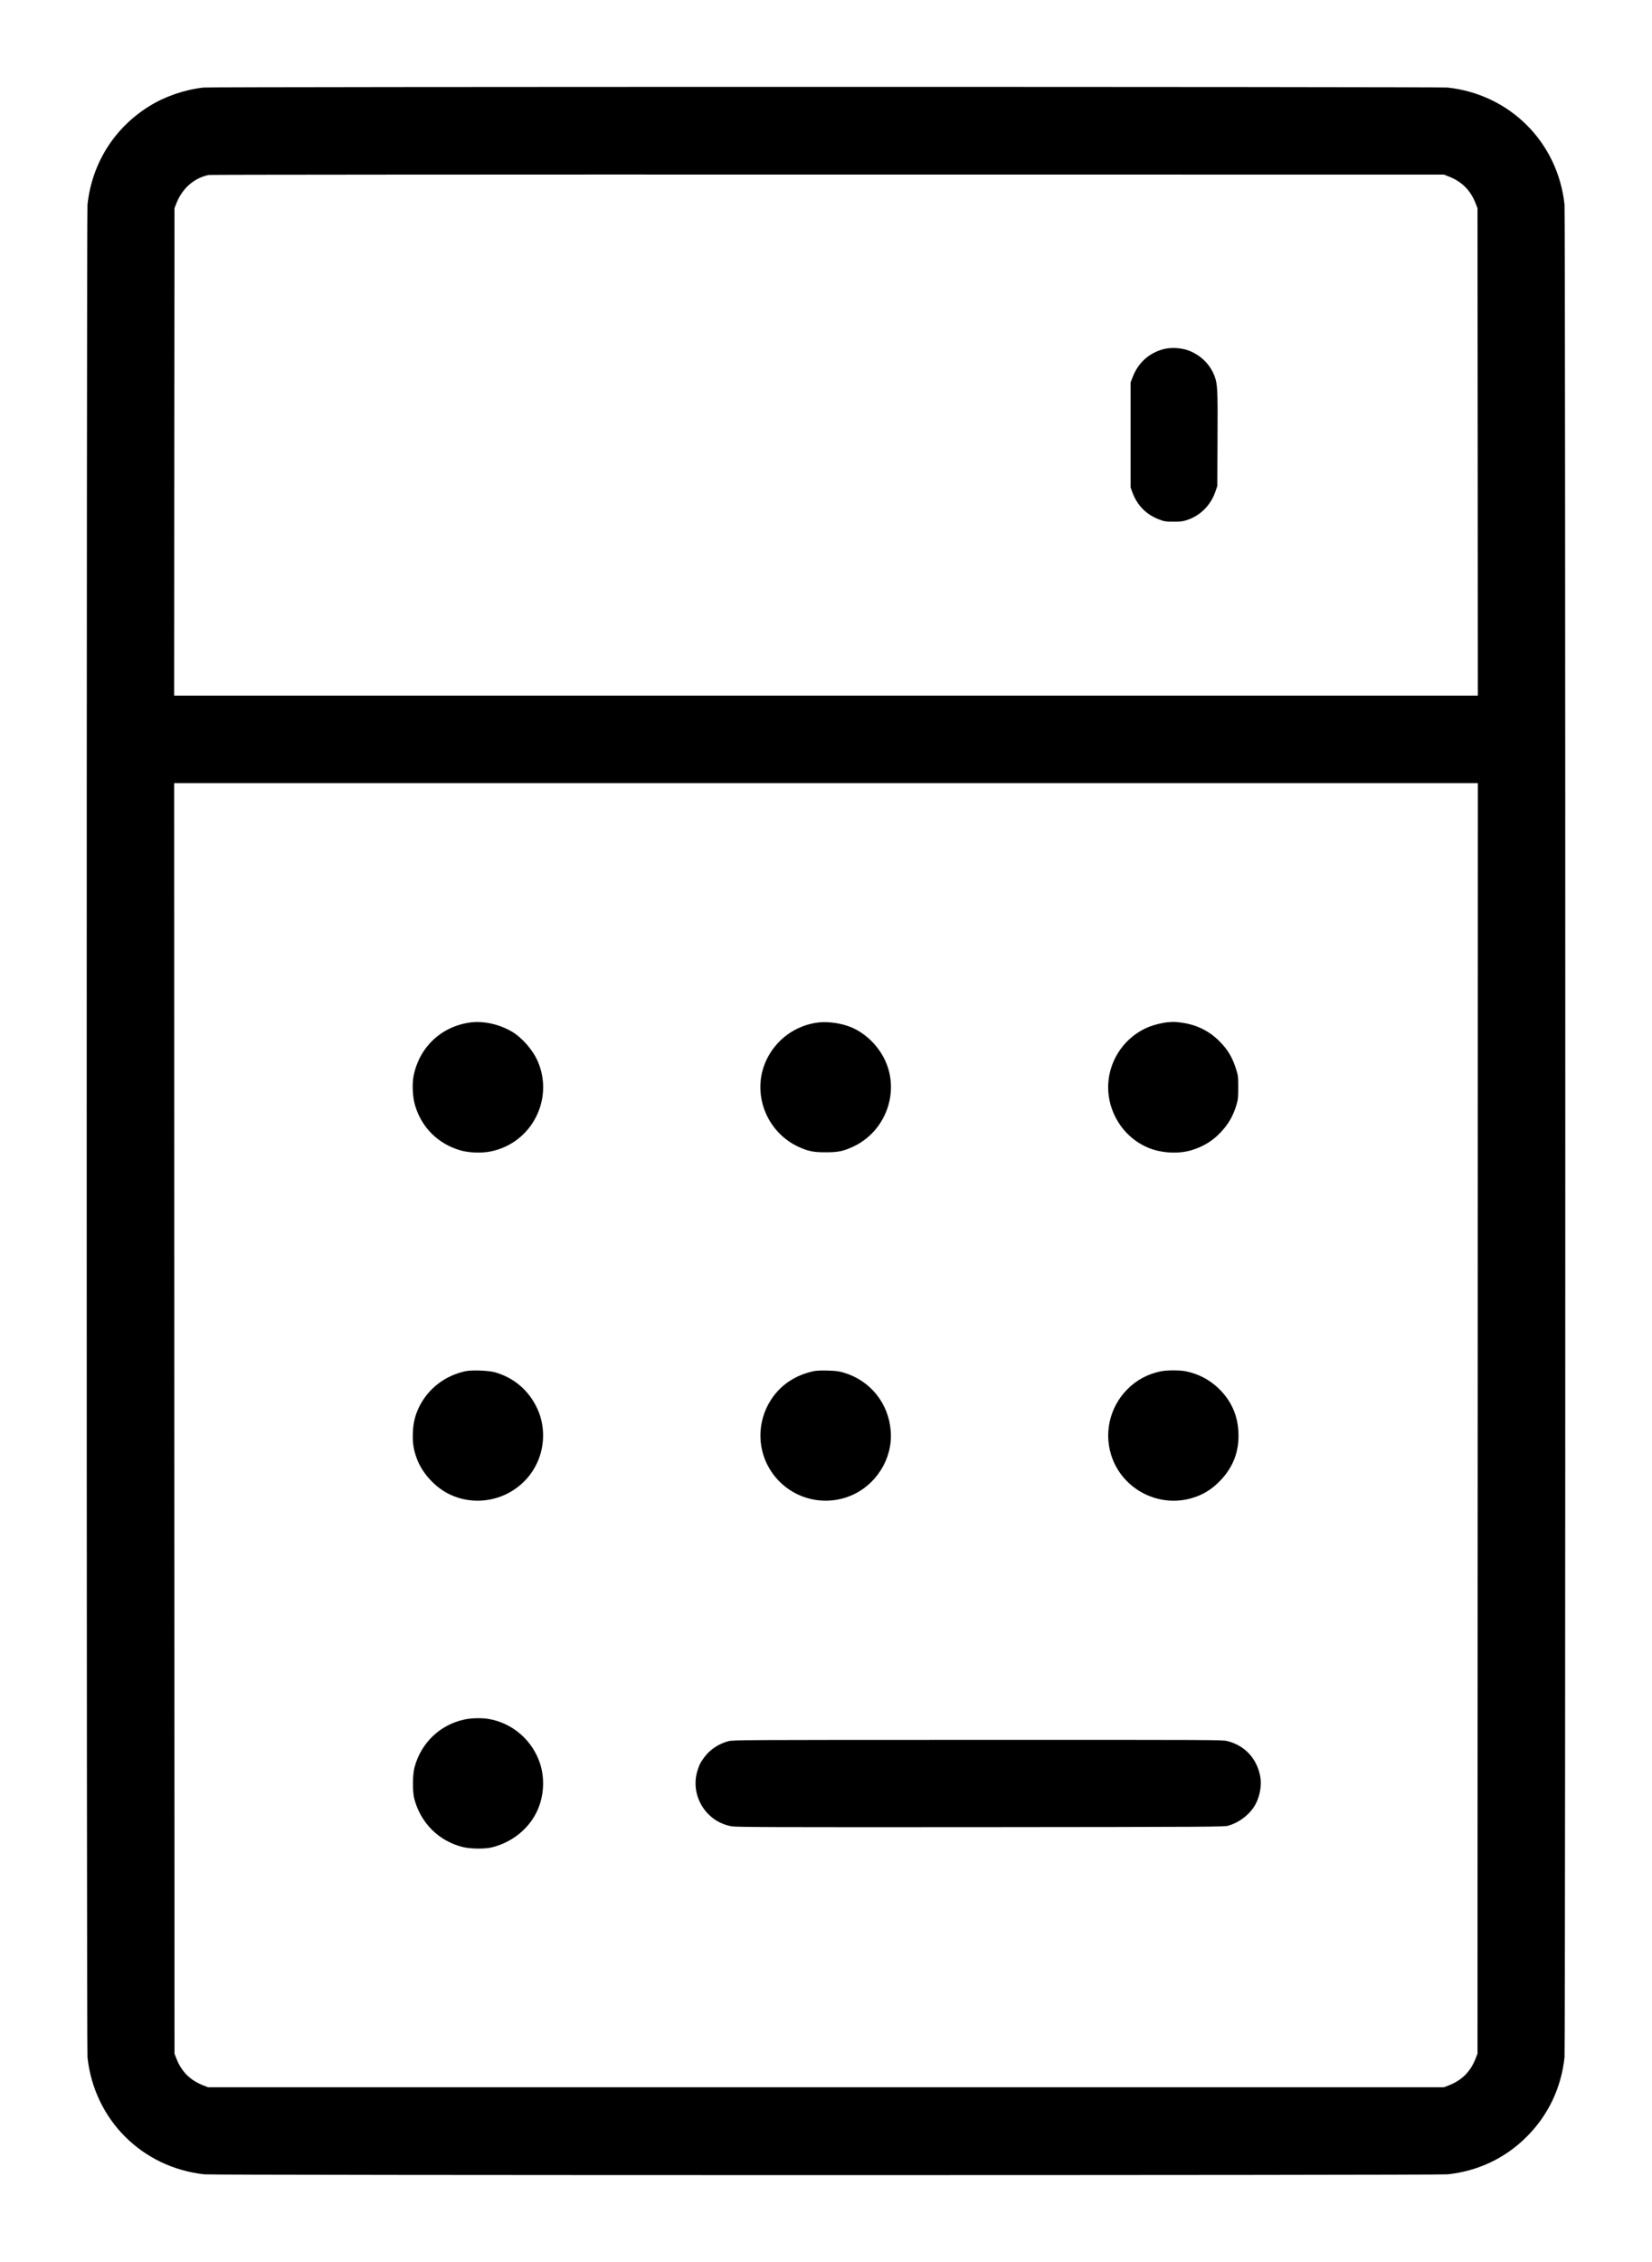
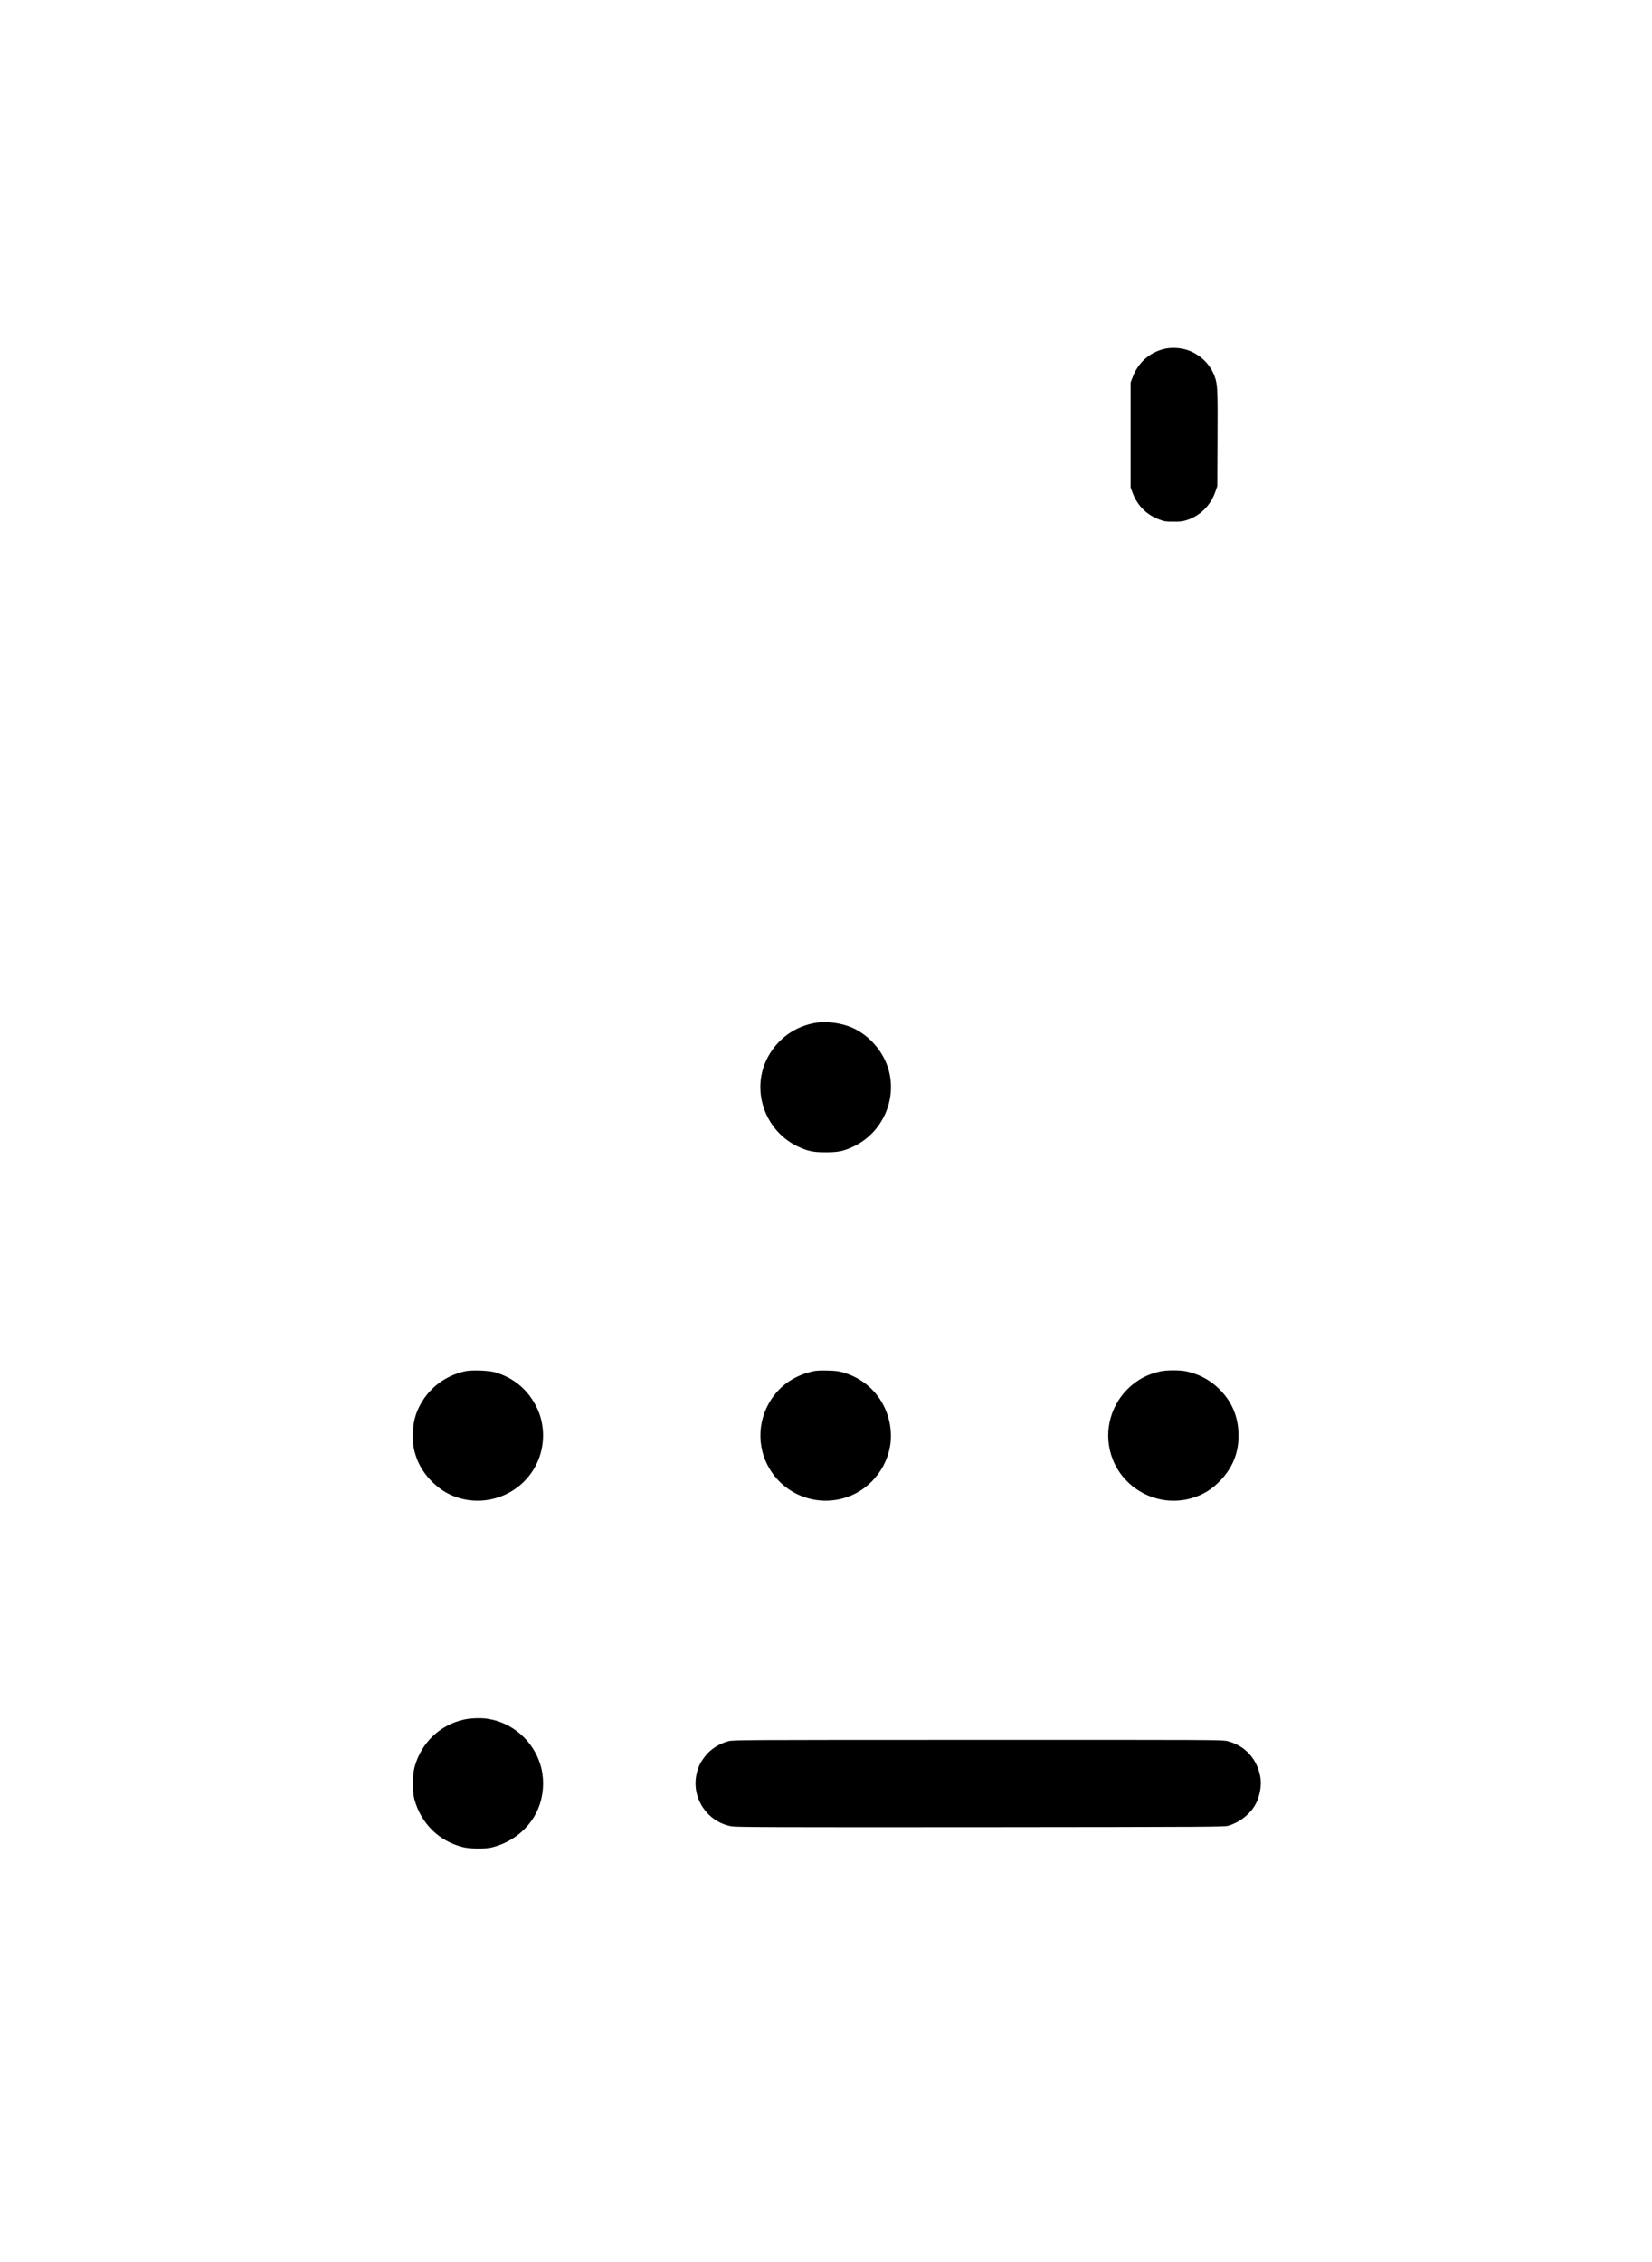
<svg xmlns="http://www.w3.org/2000/svg" version="1.0" width="2362pt" height="3232pt" viewBox="0 0 2362 3232" preserveAspectRatio="xMidYMid meet">
  <g transform="translate(0,3232) scale(0.1,-0.1)" fill="#000000" stroke="none">
-     <path d="M2910 31069 c-271 -30 -553 -127 -777 -267 -500 -310 -818 -817 -882 -1404 -15 -137 -15 -26339 0 -26476 97 -891 781 -1574 1671 -1671 137 -15 17639 -15 17776 0 437 47 826 232 1132 539 306 306 492 695 539 1132 15 137 15 26339 0 26476 -97 891 -781 1574 -1671 1671 -119 13 -17673 13 -17788 0z m17802 -1270 c190 -74 313 -197 387 -387 l26 -67 3 -3482 2 -3483 -9320 0 -9320 0 2 3483 3 3482 26 67 c84 216 255 366 464 408 22 4 4005 7 8850 6 l8810 -1 67 -26z m416 -17746 l-3 -9078 -26 -67 c-74 -190 -197 -313 -387 -387 l-67 -26 -8835 0 -8835 0 -67 26 c-190 74 -313 197 -387 387 l-26 67 -3 9078 -2 9077 9320 0 9320 0 -2 -9077z" />
    <path d="M16632 27330 c-206 -55 -361 -197 -438 -400 l-29 -75 0 -750 0 -750 27 -74 c69 -184 198 -315 382 -384 73 -28 92 -31 201 -31 98 -1 133 3 190 21 193 61 342 208 411 404 l29 84 3 675 c4 718 0 780 -43 896 -65 173 -206 308 -387 371 -102 35 -244 41 -346 13z" />
-     <path d="M6723 17710 c-415 -58 -726 -351 -809 -761 -24 -119 -15 -302 20 -422 93 -316 326 -549 643 -643 125 -37 309 -44 443 -16 578 119 902 739 671 1282 -70 164 -224 341 -370 428 -182 107 -411 158 -598 132z" />
    <path d="M11699 17710 c-326 -40 -606 -245 -744 -543 -213 -460 -4 -1018 460 -1233 140 -64 211 -79 390 -79 179 0 250 15 390 79 464 214 673 773 461 1232 -94 203 -267 377 -464 466 -141 64 -345 96 -493 78z" />
-     <path d="M16695 17713 c-71 -6 -188 -35 -261 -63 -453 -180 -693 -681 -547 -1143 84 -268 279 -483 532 -588 183 -76 429 -90 614 -35 167 50 305 133 418 254 112 118 178 232 226 389 24 80 27 103 27 253 0 151 -2 172 -27 251 -54 176 -120 288 -239 408 -153 154 -336 243 -562 271 -79 10 -100 10 -181 3z" />
    <path d="M6645 12725 c-288 -66 -520 -246 -649 -502 -60 -120 -87 -230 -93 -374 -6 -143 8 -238 57 -372 79 -214 272 -421 484 -517 485 -220 1060 11 1256 505 93 235 86 506 -19 730 -121 258 -328 436 -602 516 -95 27 -341 36 -434 14z" />
    <path d="M11621 12725 c-201 -45 -373 -142 -501 -282 -269 -293 -325 -724 -139 -1071 225 -423 731 -606 1175 -427 367 148 608 529 580 919 -27 400 -289 728 -671 842 -75 22 -113 27 -235 30 -102 3 -164 -1 -209 -11z" />
    <path d="M16590 12724 c-183 -39 -341 -124 -470 -254 -264 -264 -347 -659 -210 -1005 175 -441 662 -682 1118 -555 165 46 297 126 418 252 187 195 272 419 261 687 -10 252 -106 463 -289 637 -128 121 -283 202 -460 239 -87 19 -281 18 -368 -1z" />
    <path d="M6640 7750 c-347 -74 -617 -331 -712 -678 -30 -107 -32 -354 -4 -457 93 -347 351 -602 692 -687 112 -28 313 -30 416 -5 292 71 538 271 654 533 90 203 104 446 38 657 -107 338 -397 590 -744 646 -96 16 -244 12 -340 -9z" />
    <path d="M10414 7440 c-134 -35 -261 -118 -339 -223 -58 -76 -77 -113 -103 -198 -109 -355 122 -731 488 -795 74 -12 546 -14 3565 -12 3296 3 3483 4 3539 21 145 43 282 143 362 264 84 127 120 305 90 452 -51 249 -220 429 -464 492 -74 19 -148 19 -3571 18 -3383 0 -3498 -1 -3567 -19z" />
  </g>
</svg>